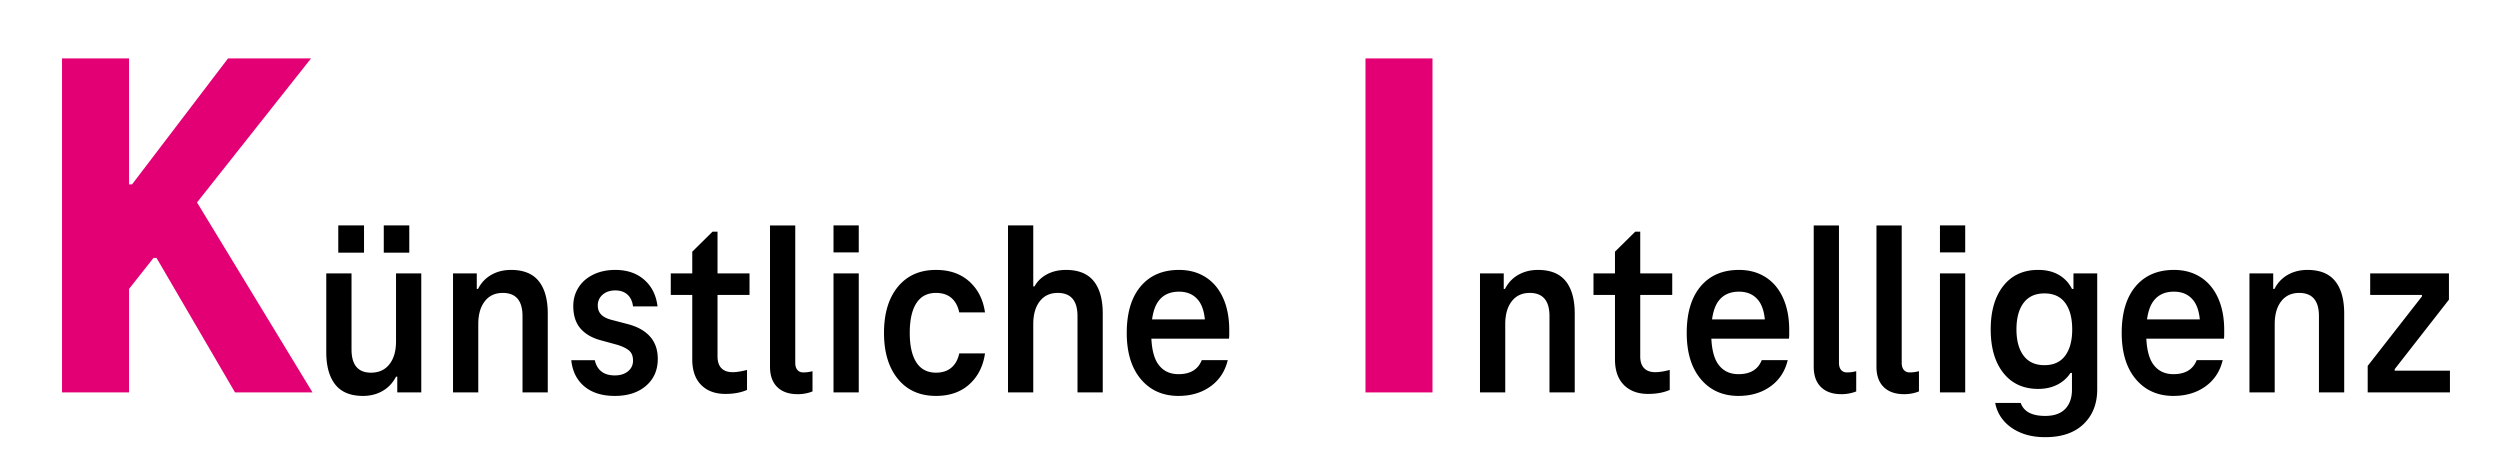
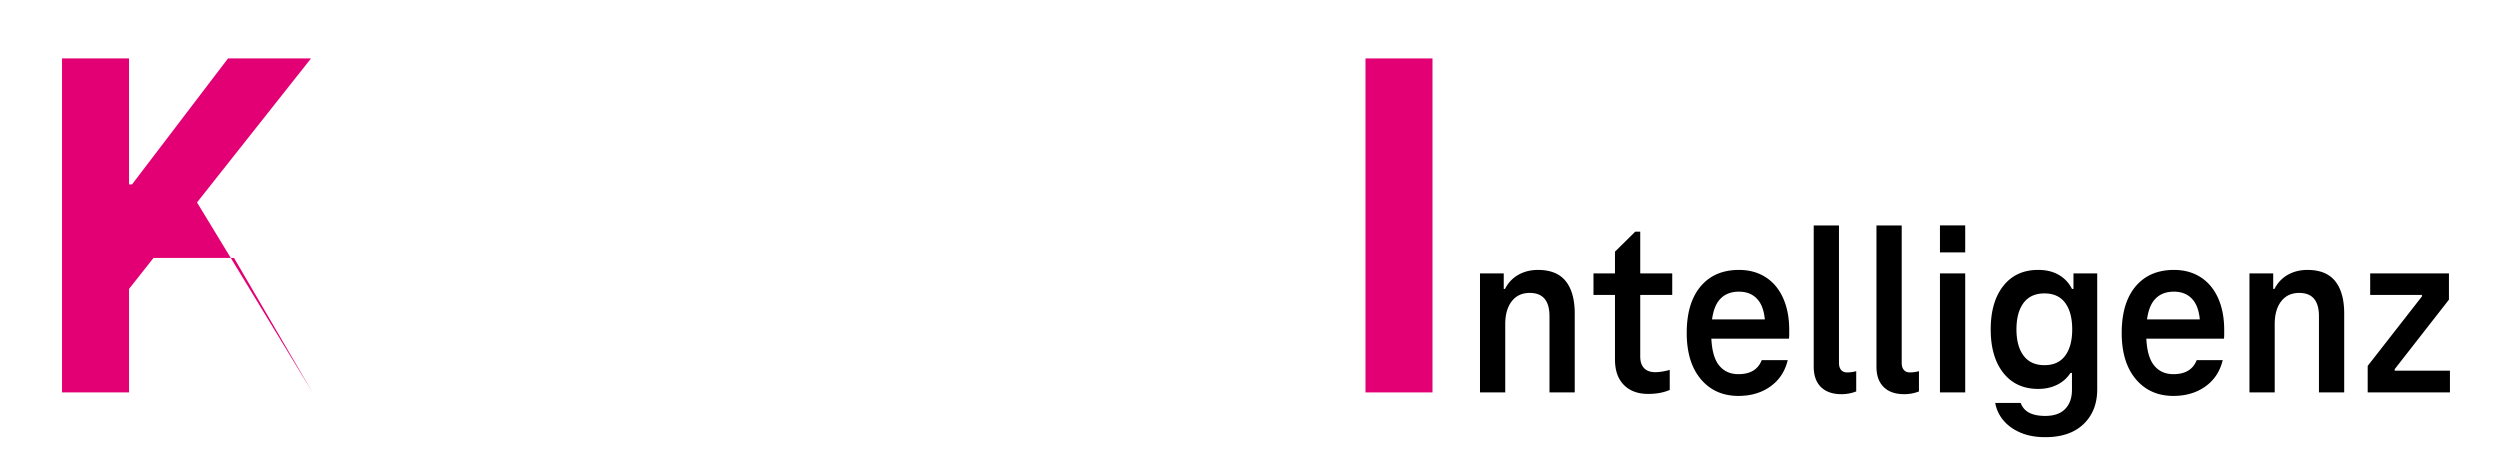
<svg xmlns="http://www.w3.org/2000/svg" data-name="de" width="300" height="57.132" viewBox="0 0 300 57.132">
-   <path fill="none" d="M.639.675h297.463v52.75H.639z" />
-   <path d="M18.783 30.95h-.36l-2.939 3.72v12.42H7.443V7.01h8.04v15.12h.359L27.363 7.01h9.96l-13.68 17.28 13.859 22.8h-9.3l-9.42-16.14z" fill="#e20074" />
-   <path d="M43.563 47.51c-1.5 0-2.609-.455-3.33-1.365-.72-.909-1.08-2.205-1.08-3.885v-9.45h3.03v9.12c0 1.86.78 2.79 2.34 2.79.94 0 1.675-.335 2.205-1.005s.795-1.585.795-2.745v-8.16h3.03v14.28h-2.88V45.2h-.15c-.38.74-.915 1.31-1.604 1.71-.69.399-1.476.6-2.355.6zm-2.97-20.46h3.09v3.271h-3.09V27.05zm5.46 0h3.061v3.271h-3.061V27.05zM61.322 32.39c1.5 0 2.61.45 3.33 1.351.72.899 1.08 2.2 1.08 3.899v9.45h-3.03v-9.15c0-1.859-.79-2.79-2.37-2.79-.92 0-1.64.336-2.159 1.006-.521.67-.78 1.585-.78 2.744v8.19h-3.03V32.81h2.85v1.86h.15c.38-.74.915-1.305 1.605-1.695.689-.39 1.475-.585 2.354-.585zM73.772 47.51c-1.52 0-2.734-.38-3.645-1.14s-1.436-1.811-1.575-3.15h2.82c.14.601.409 1.056.81 1.365.4.311.931.465 1.59.465s1.19-.165 1.591-.495c.399-.33.6-.755.6-1.274 0-.561-.17-.976-.51-1.245-.341-.271-.82-.495-1.44-.676l-1.859-.51c-1.08-.279-1.91-.755-2.49-1.425s-.87-1.575-.87-2.715c0-.8.205-1.53.615-2.19.409-.66 1-1.18 1.77-1.56s1.655-.57 2.655-.57c1.42 0 2.58.396 3.479 1.186.9.79 1.43 1.854 1.591 3.194h-2.94c-.08-.619-.305-1.095-.675-1.425s-.855-.495-1.455-.495c-.62 0-1.125.17-1.515.51a1.637 1.637 0 00-.585 1.29c0 .461.14.831.42 1.11.279.28.699.49 1.26.63l1.83.48c1.2.3 2.115.8 2.745 1.5s.944 1.6.944 2.7c0 1.34-.47 2.414-1.41 3.225-.939.81-2.189 1.215-3.75 1.215zM87.062 47.27c-1.24 0-2.215-.359-2.925-1.08-.71-.72-1.065-1.739-1.065-3.06v-7.74h-2.579v-2.58h2.579v-2.609l2.431-2.4h.6v5.01h3.84v2.58h-3.84v7.38c0 .62.155 1.091.465 1.41.311.32.755.48 1.335.48.48 0 1.061-.09 1.74-.271v2.4c-.72.319-1.58.479-2.58.479zM95.432 43.55c0 .36.085.641.255.84.17.2.404.3.705.3.379 0 .75-.049 1.109-.149v2.43c-.56.22-1.15.33-1.77.33-1.061 0-1.88-.285-2.46-.854-.58-.57-.87-1.385-.87-2.445v-16.95h3.03v16.5zM100.021 30.29v-3.24h3.03v3.24h-3.03zm0 16.8V32.81h3.03v14.28h-3.03zM106.08 39.95c0-2.341.556-4.186 1.665-5.535 1.11-1.351 2.635-2.025 4.575-2.025 1.64 0 2.975.465 4.005 1.396 1.03.93 1.655 2.165 1.875 3.705h-3.09c-.16-.76-.476-1.34-.945-1.74s-1.085-.601-1.845-.601c-1.04 0-1.825.41-2.354 1.23-.53.82-.795 2.01-.795 3.57 0 1.54.265 2.72.795 3.54.529.82 1.314 1.229 2.354 1.229.76 0 1.375-.199 1.845-.6s.785-.97.945-1.71h3.09c-.22 1.54-.845 2.774-1.875 3.705-1.03.93-2.365 1.395-4.005 1.395-1.94 0-3.465-.68-4.575-2.04-1.109-1.359-1.665-3.199-1.665-5.52zM127.92 32.39c1.5 0 2.61.45 3.33 1.351.72.899 1.08 2.2 1.08 3.899v9.45h-3.03v-9.15c0-1.859-.79-2.79-2.37-2.79-.92 0-1.64.336-2.159 1.006-.521.67-.78 1.585-.78 2.744v8.19h-3.03V27.05h3.03v7.32h.149c.34-.62.841-1.105 1.5-1.455.66-.35 1.42-.525 2.28-.525zM141.42 47.51c-1.881 0-3.386-.67-4.516-2.01s-1.694-3.19-1.694-5.55c0-2.4.555-4.261 1.665-5.58 1.109-1.32 2.645-1.98 4.604-1.98 1.22 0 2.285.29 3.195.87.909.58 1.609 1.415 2.1 2.505.49 1.091.735 2.365.735 3.825v.555c0 .171-.011.336-.03.495h-10.17v-2.31h8.16l-.84 1.14c.02-1.54-.245-2.67-.795-3.39-.551-.721-1.335-1.08-2.355-1.08-1.1 0-1.931.39-2.49 1.17s-.84 2.04-.84 3.78.285 3 .855 3.779c.569.78 1.375 1.17 2.415 1.17 1.42 0 2.35-.56 2.79-1.68h3.12c-.32 1.34-1.011 2.391-2.07 3.15-1.061.76-2.34 1.14-3.84 1.14z" />
+   <path d="M18.783 30.95h-.36l-2.939 3.72v12.42H7.443V7.01h8.04v15.12h.359L27.363 7.01h9.96l-13.68 17.28 13.859 22.8l-9.42-16.14z" fill="#e20074" />
  <path d="M163.859 47.09V7.01h8.04v40.08h-8.04z" fill="#e20074" />
  <path d="M184.558 32.39c1.5 0 2.61.45 3.33 1.351.72.899 1.08 2.2 1.08 3.899v9.45h-3.03v-9.15c0-1.859-.79-2.79-2.37-2.79-.92 0-1.64.336-2.159 1.006-.521.67-.78 1.585-.78 2.744v8.19h-3.03V32.81h2.85v1.86h.15c.38-.74.915-1.305 1.605-1.695.689-.39 1.475-.585 2.354-.585zM197.787 47.27c-1.24 0-2.215-.359-2.925-1.08-.71-.72-1.065-1.739-1.065-3.06v-7.74h-2.579v-2.58h2.579v-2.609l2.431-2.4h.6v5.01h3.84v2.58h-3.84v7.38c0 .62.155 1.091.465 1.41.311.32.755.48 1.335.48.48 0 1.061-.09 1.74-.271v2.4c-.72.319-1.58.479-2.58.479zM208.617 47.51c-1.881 0-3.386-.67-4.516-2.01s-1.694-3.19-1.694-5.55c0-2.4.555-4.261 1.665-5.58 1.109-1.32 2.645-1.98 4.604-1.98 1.22 0 2.285.29 3.195.87.909.58 1.609 1.415 2.1 2.505.49 1.091.735 2.365.735 3.825v.555c0 .171-.011.336-.03.495h-10.17v-2.31h8.16l-.84 1.14c.02-1.54-.245-2.67-.795-3.39-.551-.721-1.335-1.08-2.355-1.08-1.1 0-1.931.39-2.49 1.17s-.84 2.04-.84 3.78.285 3 .855 3.779c.569.78 1.375 1.17 2.415 1.17 1.42 0 2.35-.56 2.79-1.68h3.12c-.32 1.34-1.011 2.391-2.07 3.15-1.061.76-2.34 1.14-3.84 1.14zM220.677 43.55c0 .36.085.641.255.84.17.2.404.3.705.3.379 0 .75-.049 1.109-.149v2.43c-.56.22-1.15.33-1.77.33-1.061 0-1.88-.285-2.46-.854-.58-.57-.87-1.385-.87-2.445v-16.95h3.03v16.5zM228.206 43.55c0 .36.085.641.255.84.17.2.404.3.705.3.379 0 .75-.049 1.109-.149v2.43c-.56.22-1.15.33-1.77.33-1.061 0-1.88-.285-2.46-.854-.58-.57-.87-1.385-.87-2.445v-16.95h3.03v16.5zM232.795 30.29v-3.24h3.03v3.24h-3.03zm0 16.8V32.81h3.03v14.28h-3.03zM248.815 32.81h2.851v13.92c0 1.72-.545 3.105-1.635 4.155-1.091 1.05-2.625 1.575-4.605 1.575-1.12 0-2.105-.18-2.955-.54-.851-.36-1.535-.851-2.055-1.47a4.419 4.419 0 01-.99-2.101h3.06c.36 1.04 1.34 1.561 2.94 1.561 1.06 0 1.86-.28 2.4-.84.54-.561.81-1.331.81-2.311v-2.01h-.18c-.381.6-.905 1.07-1.575 1.41s-1.436.51-2.295.51c-1.78 0-3.176-.64-4.186-1.92s-1.515-3.02-1.515-5.22.505-3.94 1.515-5.221c1.01-1.279 2.405-1.92 4.186-1.92.96 0 1.785.2 2.475.601.69.4 1.215.96 1.575 1.68h.18v-1.86zm-3.48 11.01c1.1 0 1.93-.38 2.49-1.141.56-.76.84-1.81.84-3.149 0-1.36-.28-2.42-.84-3.181-.561-.76-1.391-1.14-2.49-1.14s-1.936.38-2.505 1.14c-.57.761-.855 1.82-.855 3.181 0 1.34.285 2.39.855 3.149.569.761 1.404 1.141 2.505 1.141zM260.815 47.51c-1.881 0-3.386-.67-4.516-2.01s-1.694-3.19-1.694-5.55c0-2.4.555-4.261 1.665-5.58 1.109-1.32 2.645-1.98 4.604-1.98 1.22 0 2.285.29 3.195.87.909.58 1.609 1.415 2.1 2.505.49 1.091.735 2.365.735 3.825v.555c0 .171-.011.336-.03.495h-10.17v-2.31h8.16l-.84 1.14c.02-1.54-.245-2.67-.795-3.39-.551-.721-1.335-1.08-2.355-1.08-1.1 0-1.931.39-2.49 1.17s-.84 2.04-.84 3.78.285 3 .855 3.779c.569.78 1.375 1.17 2.415 1.17 1.42 0 2.35-.56 2.79-1.68h3.12c-.32 1.34-1.011 2.391-2.07 3.15-1.061.76-2.34 1.14-3.84 1.14zM276.894 32.39c1.5 0 2.61.45 3.33 1.351.72.899 1.08 2.2 1.08 3.899v9.45h-3.03v-9.15c0-1.859-.79-2.79-2.37-2.79-.92 0-1.64.336-2.159 1.006-.521.67-.78 1.585-.78 2.744v8.19h-3.03V32.81h2.85v1.86h.15c.38-.74.915-1.305 1.605-1.695.689-.39 1.475-.585 2.354-.585zM287.363 44.479h6.63v2.61h-9.87v-3.18l6.51-8.34v-.181h-6.21v-2.58h9.45v3.15l-6.51 8.34v.18z" />
</svg>